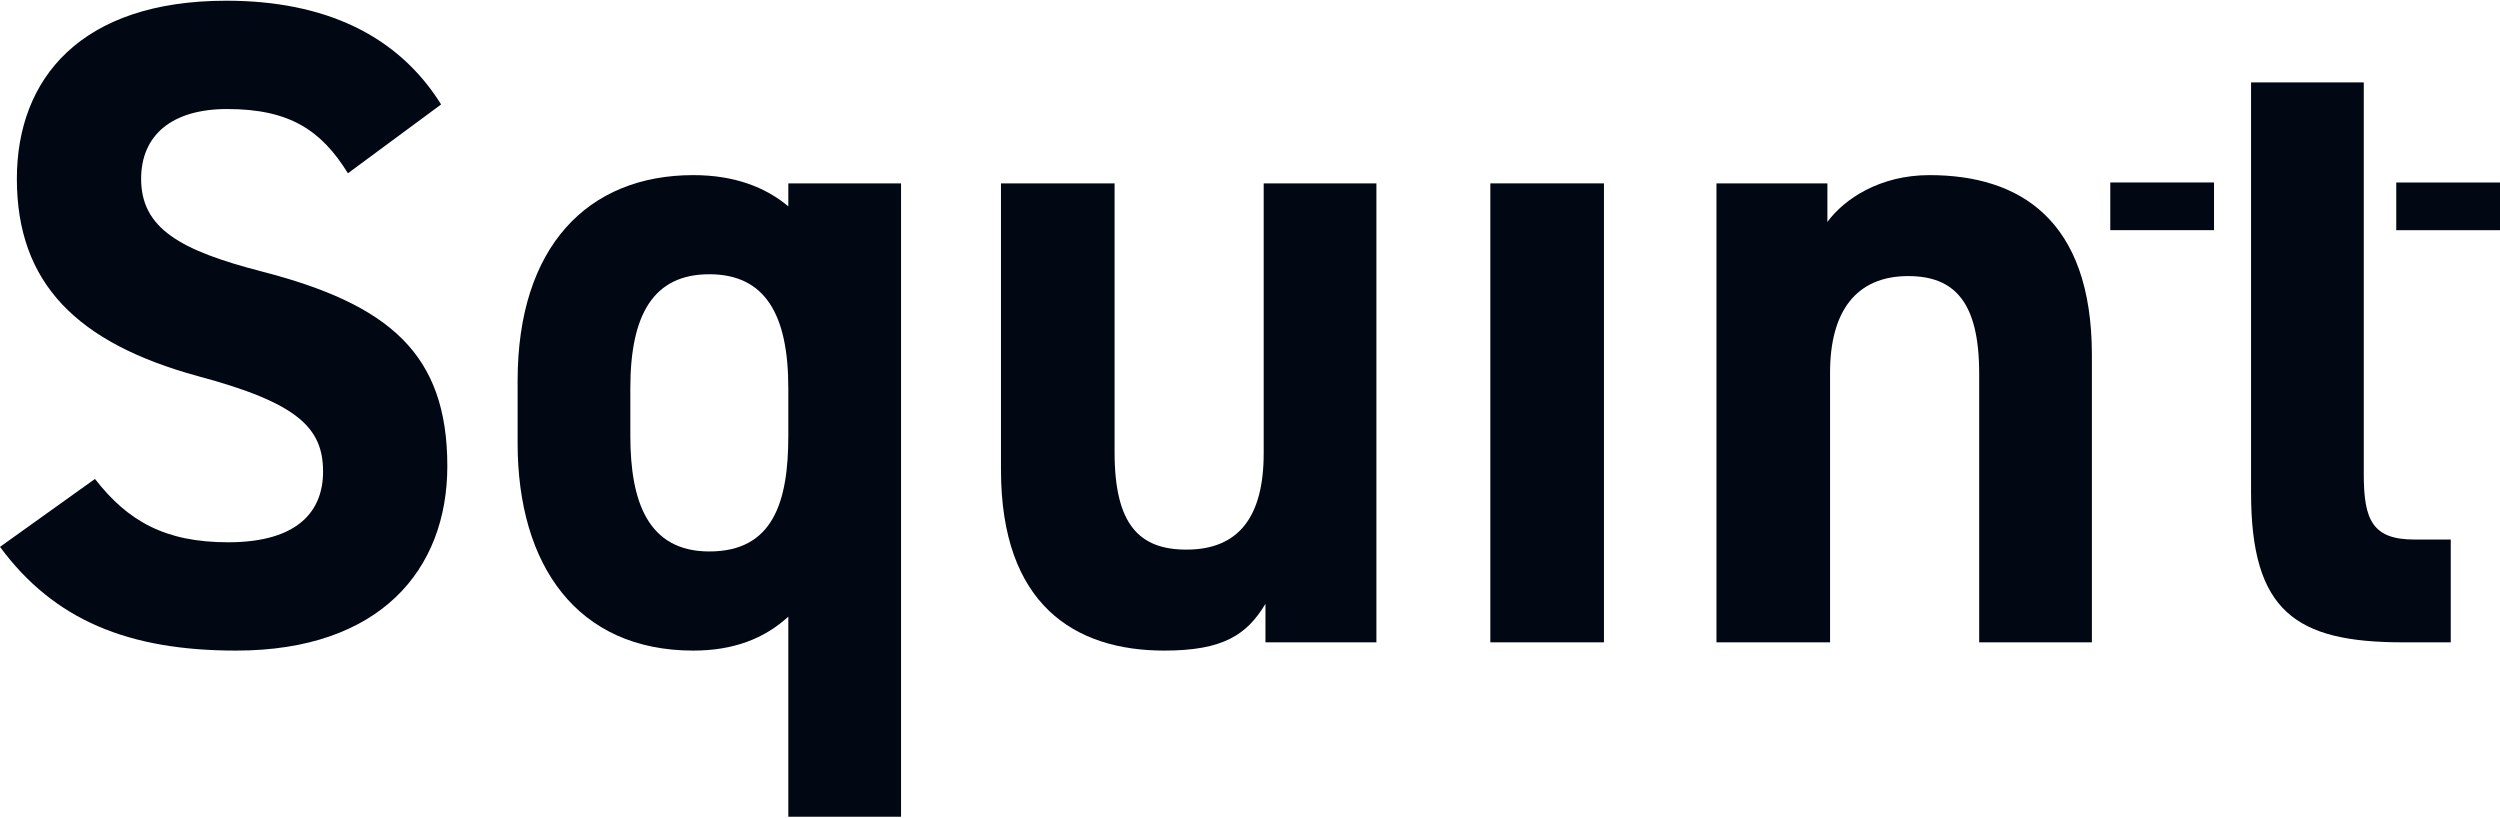
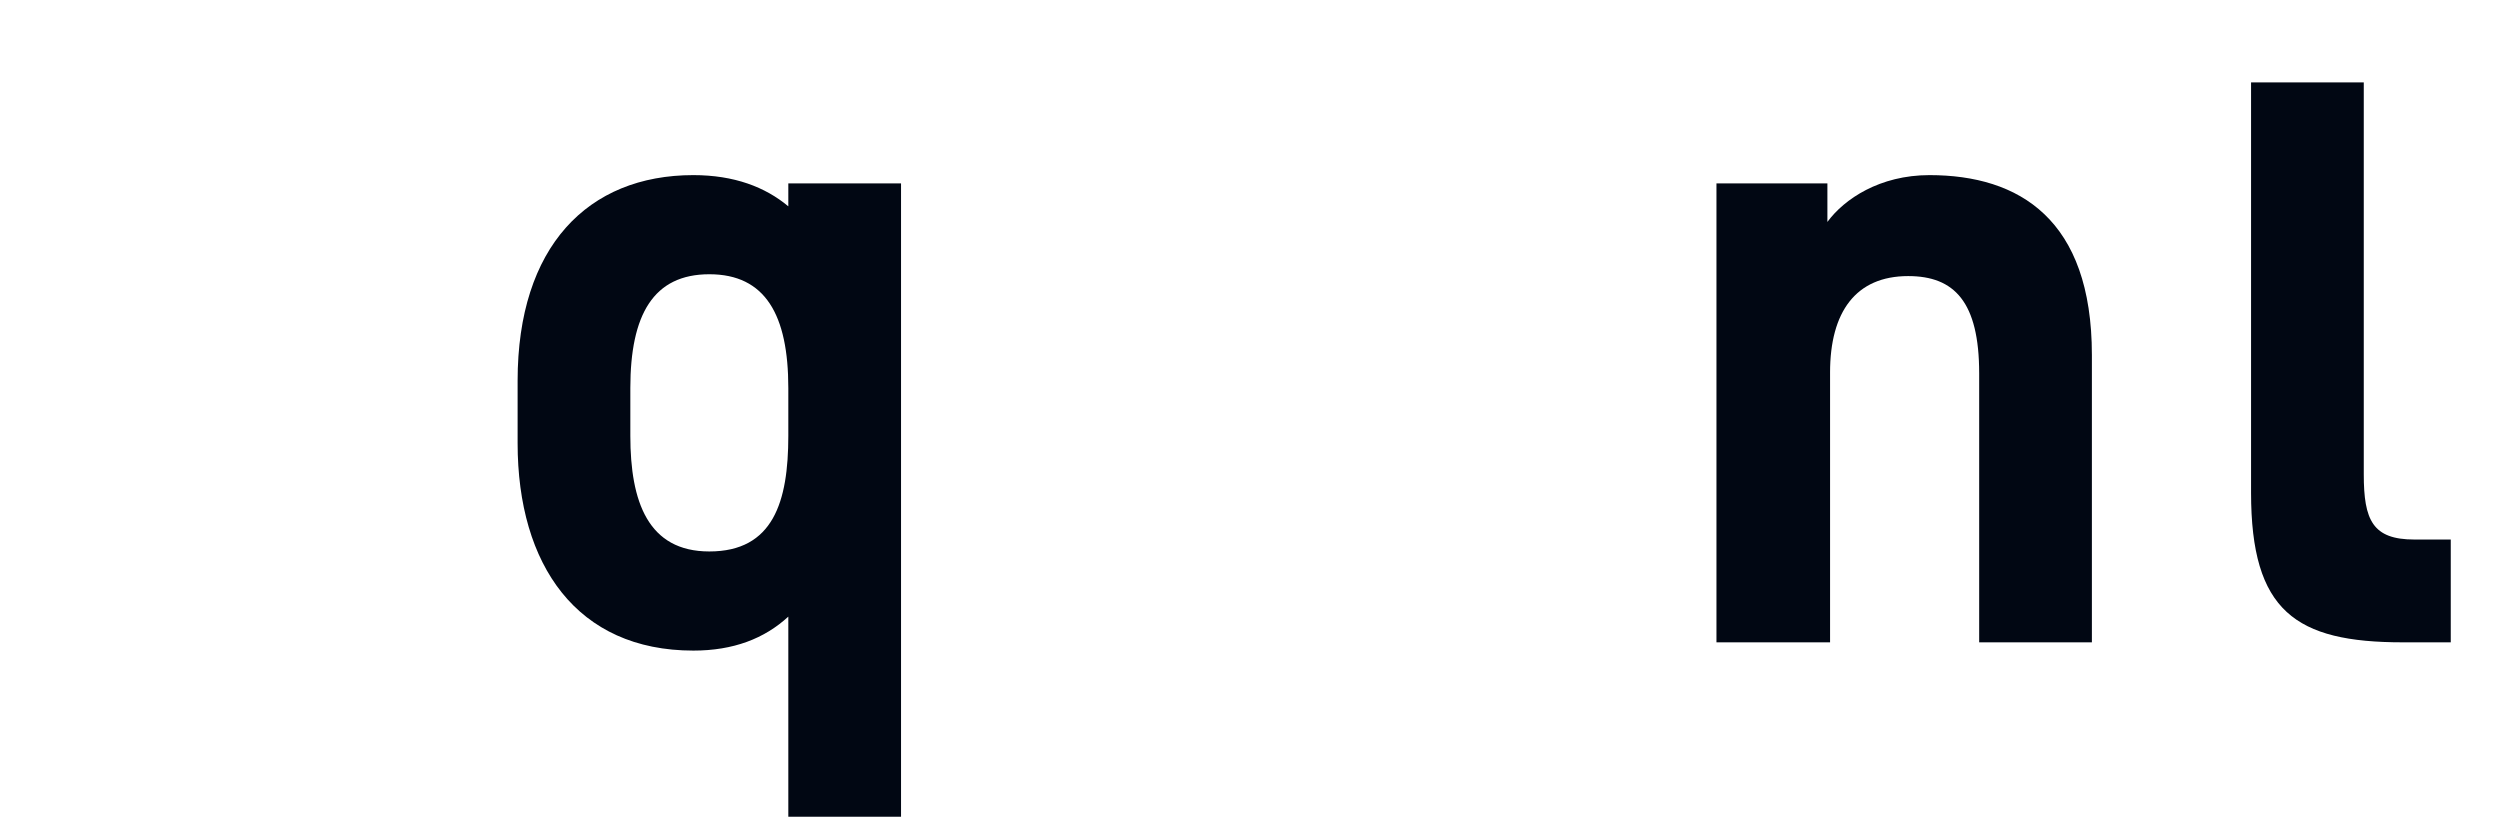
<svg xmlns="http://www.w3.org/2000/svg" width="3000" height="981" viewBox="0 0 3000 981" fill="none">
-   <path d="M529.335 125.325C477.147 41.612 388.747 0.857 271.59 0.857C96.921 0.857 20.236 94.483 20.236 214.546C20.236 340.115 92.66 411.712 237.508 451.366C356.795 483.309 387.682 513.049 387.682 565.92C387.682 612.183 358.925 650.735 273.72 650.735C198.101 650.735 153.369 625.401 113.961 574.732L0 656.243C64.969 744.362 154.434 780.711 283.306 780.711C455.846 780.711 536.79 683.78 536.79 559.312C536.79 424.93 467.561 365.449 314.193 325.796C216.207 300.462 169.345 274.026 169.345 214.546C169.345 162.776 205.557 130.832 272.655 130.832C347.21 130.832 385.552 156.167 417.504 207.937L529.335 125.325Z" fill="#010713" />
  <path d="M945.981 247.59C918.29 224.459 881.013 210.14 832.02 210.14C705.278 210.14 621.138 296.056 621.138 456.873V531.774C621.138 678.272 692.497 780.711 832.02 780.711C879.948 780.711 917.225 766.391 945.981 739.956V980.08L1081.24 980.08V220.053H945.981V247.59ZM851.191 661.75C777.702 661.75 756.401 602.27 756.401 522.962V465.685C756.401 377.566 784.092 329.1 851.191 329.1C918.29 329.1 945.981 377.566 945.981 465.685V522.962C945.981 602.27 927.875 661.75 851.191 661.75Z" fill="#010713" />
-   <path d="M1651.69 220.053H1516.43V543.891C1516.43 619.893 1486.61 659.547 1423.77 659.547C1367.32 659.547 1337.5 629.807 1337.5 542.789V220.053L1201.17 220.053V563.717C1201.17 725.636 1289.57 780.711 1397.14 780.711C1467.44 780.711 1496.19 761.985 1518.56 724.535V770.797H1651.69V220.053Z" fill="#010713" />
-   <path d="M1788.41 770.797H1924.74V220.053L1788.41 220.053V770.797Z" fill="#010713" />
  <path d="M2059.75 770.797H2196.08V446.96C2196.08 374.261 2226.97 331.303 2289.8 331.303C2345.19 331.303 2375.01 362.145 2375.01 448.061V770.797H2510.27V426.031C2510.27 263.011 2422.94 210.14 2315.37 210.14C2255.72 210.14 2213.12 238.778 2192.88 266.316V220.053H2059.75V770.797Z" fill="#010713" />
  <path d="M2701.27 339.014V591.255C2701.27 733.347 2754.52 770.797 2883.39 770.797H2940.91V647.431H2897.24C2847.18 647.431 2836.53 624.299 2836.53 569.225V339.014V220.053V98.889L2701.27 98.889V220.053V339.014Z" fill="#010713" />
-   <rect x="2532.34" y="218.962" width="124.488" height="57.22" fill="#010713" />
-   <rect x="2875.51" y="219.013" width="124.488" height="57.22" fill="#010713" />
</svg>